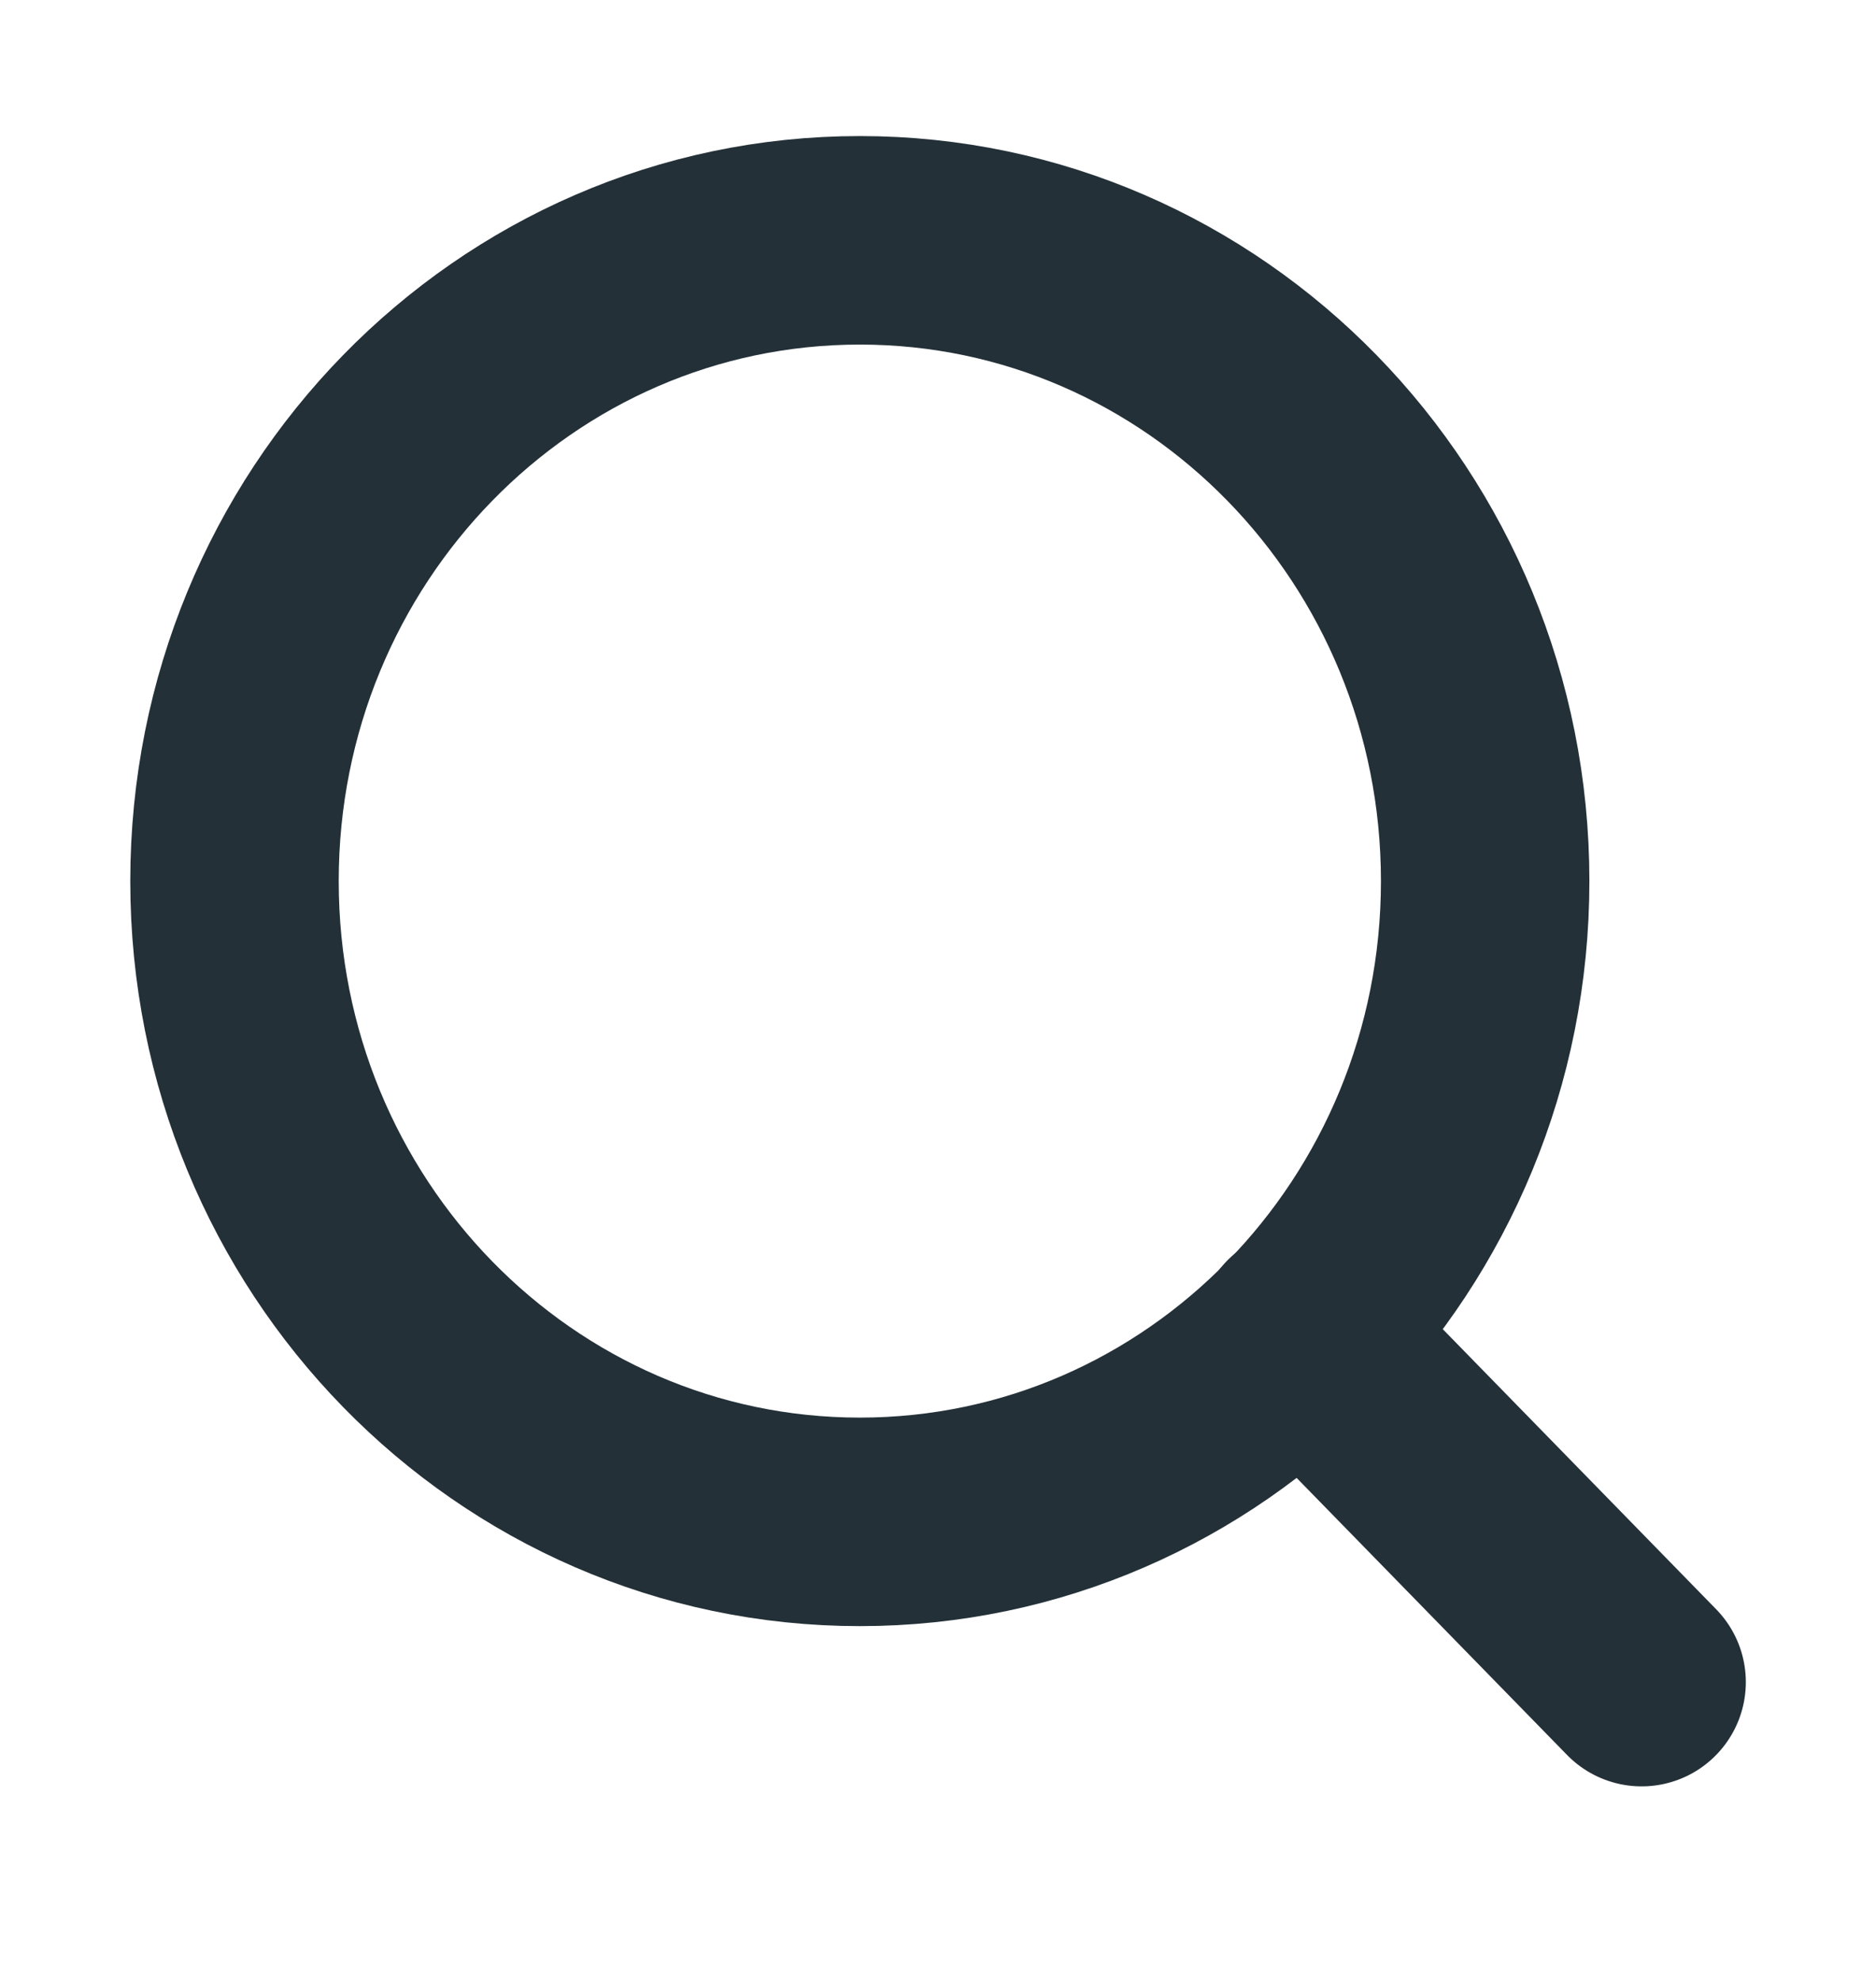
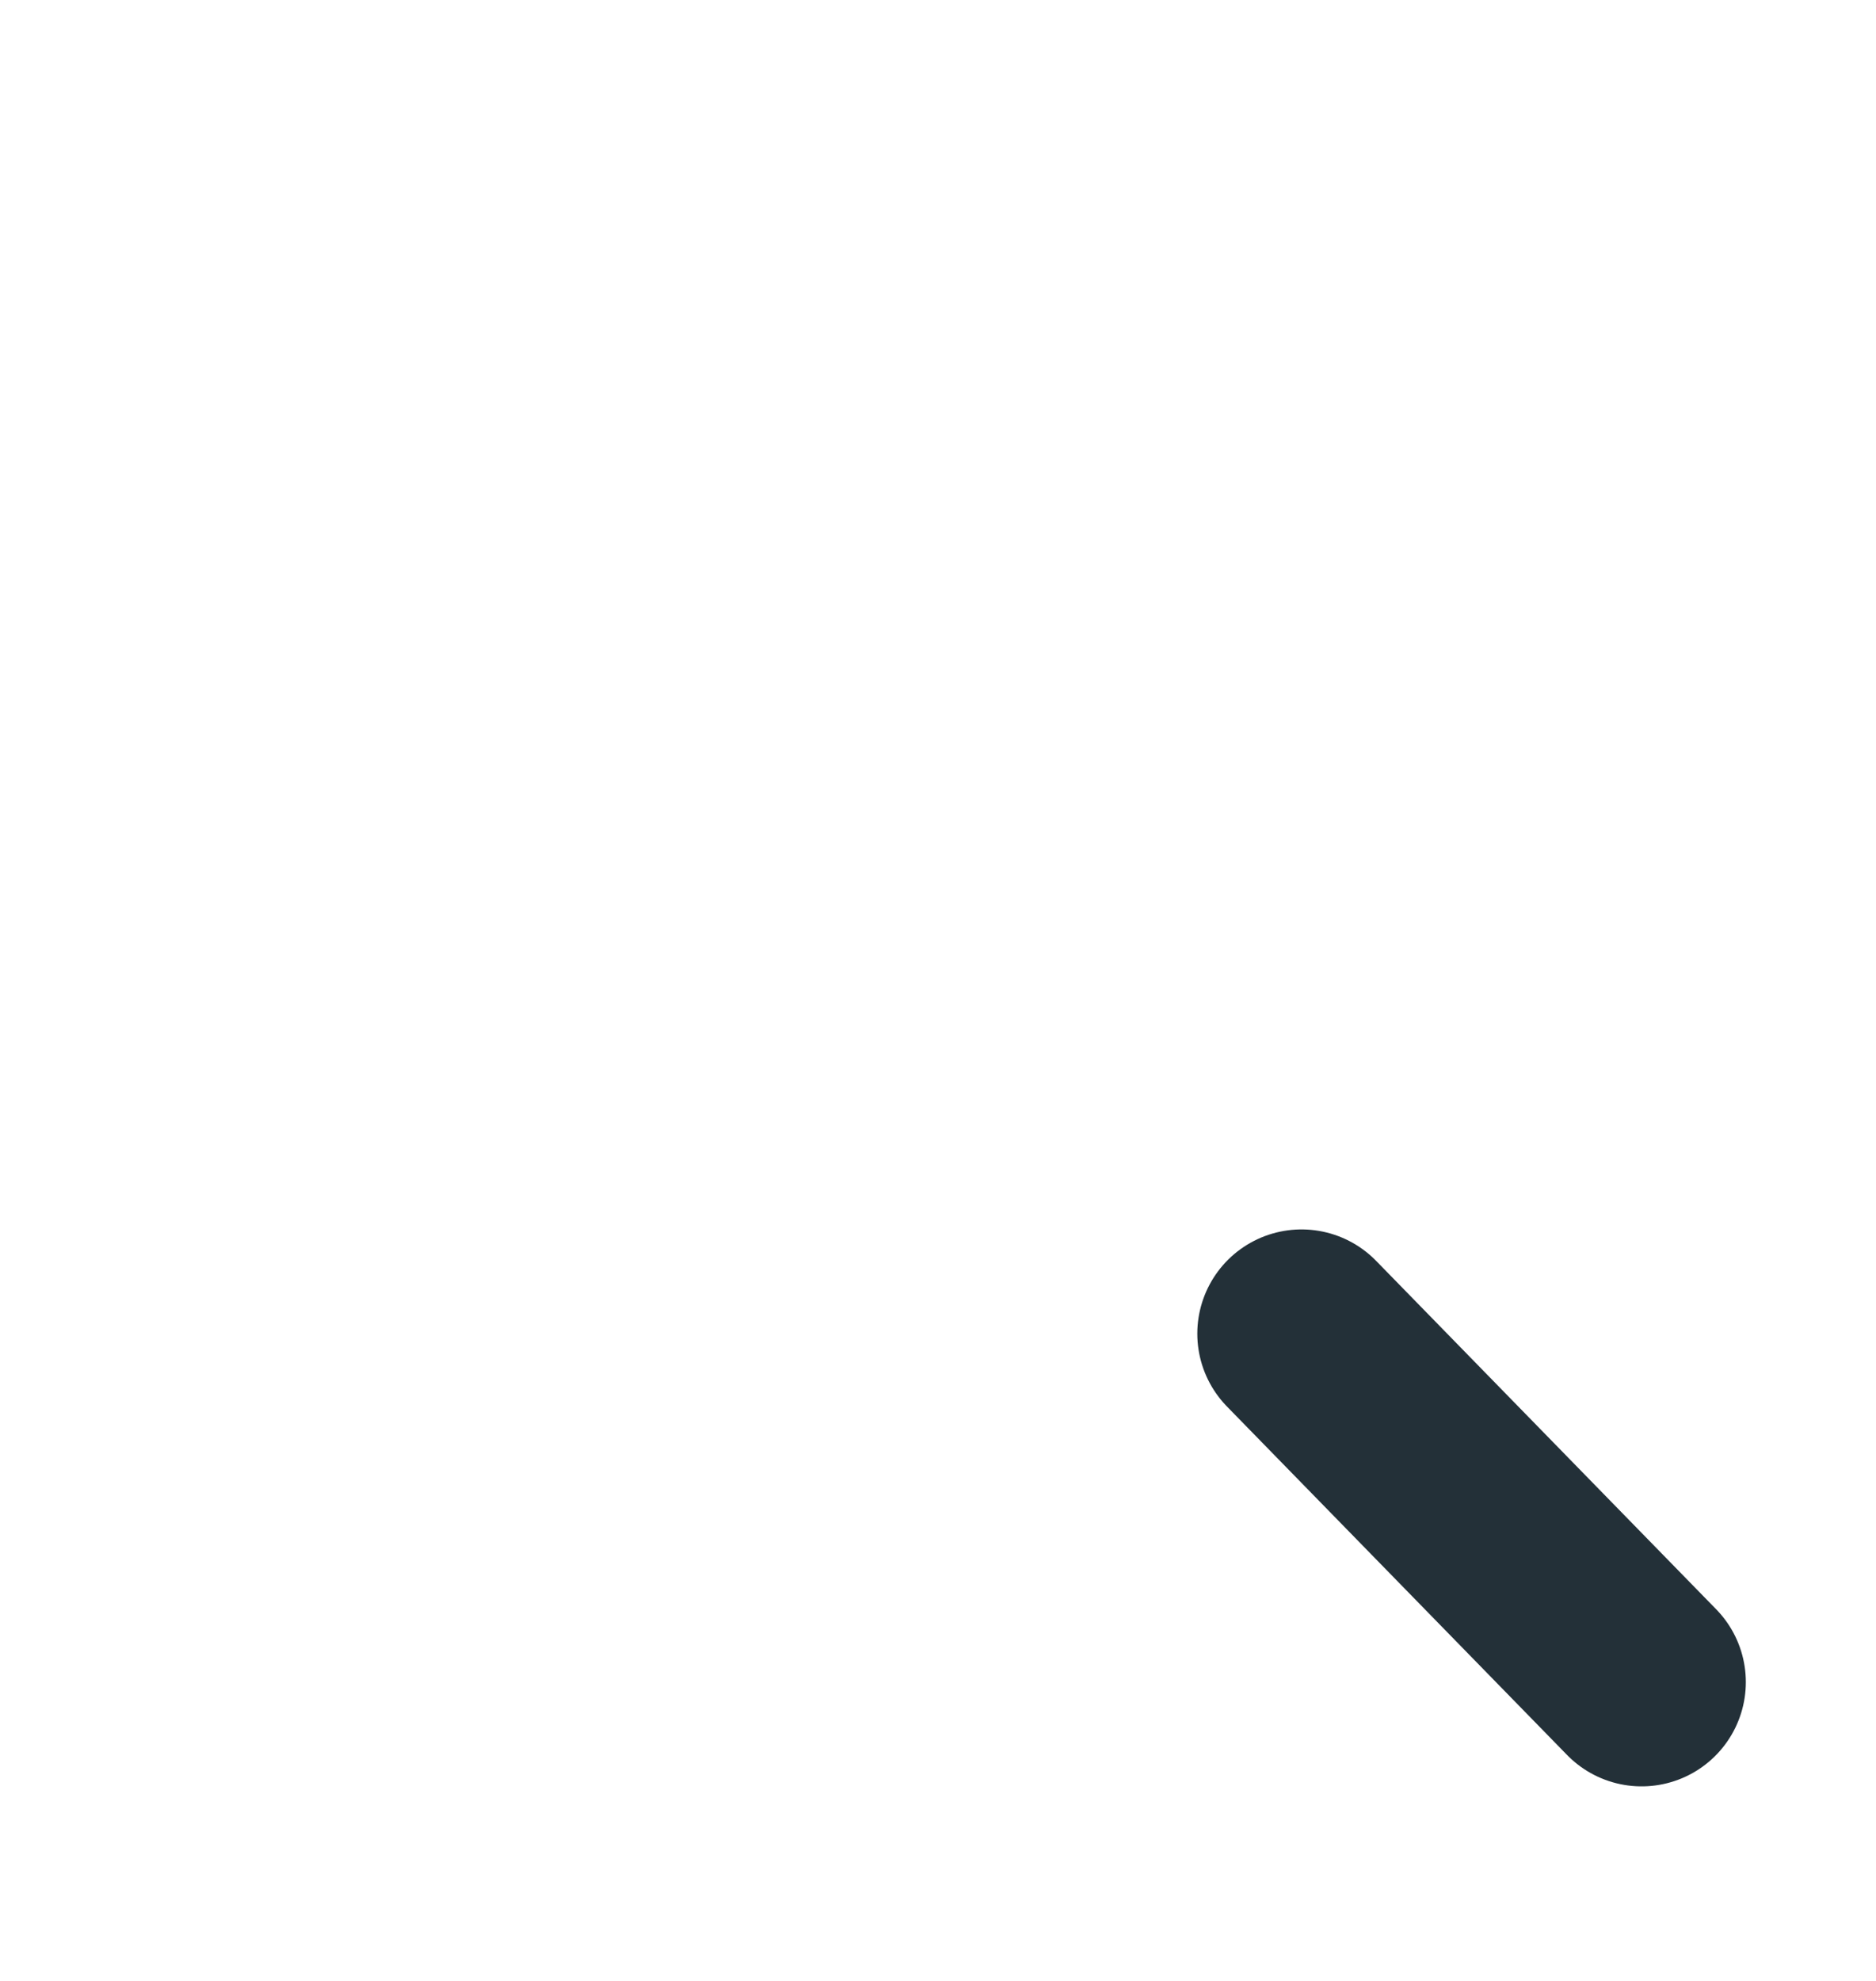
<svg xmlns="http://www.w3.org/2000/svg" width="18" height="19" viewBox="0 0 18 19" fill="none">
-   <path d="M8.25 14.597C11.564 14.597 14.25 11.846 14.25 8.451C14.25 5.056 11.564 2.305 8.25 2.305C4.936 2.305 2.25 5.056 2.25 8.451C2.25 11.846 4.936 14.597 8.25 14.597Z" stroke="#233038" stroke-width="2" stroke-linecap="round" stroke-linejoin="round" />
  <path d="M15.751 16.134L12.488 12.792" stroke="#233038" stroke-width="2" stroke-linecap="round" stroke-linejoin="round" />
</svg>